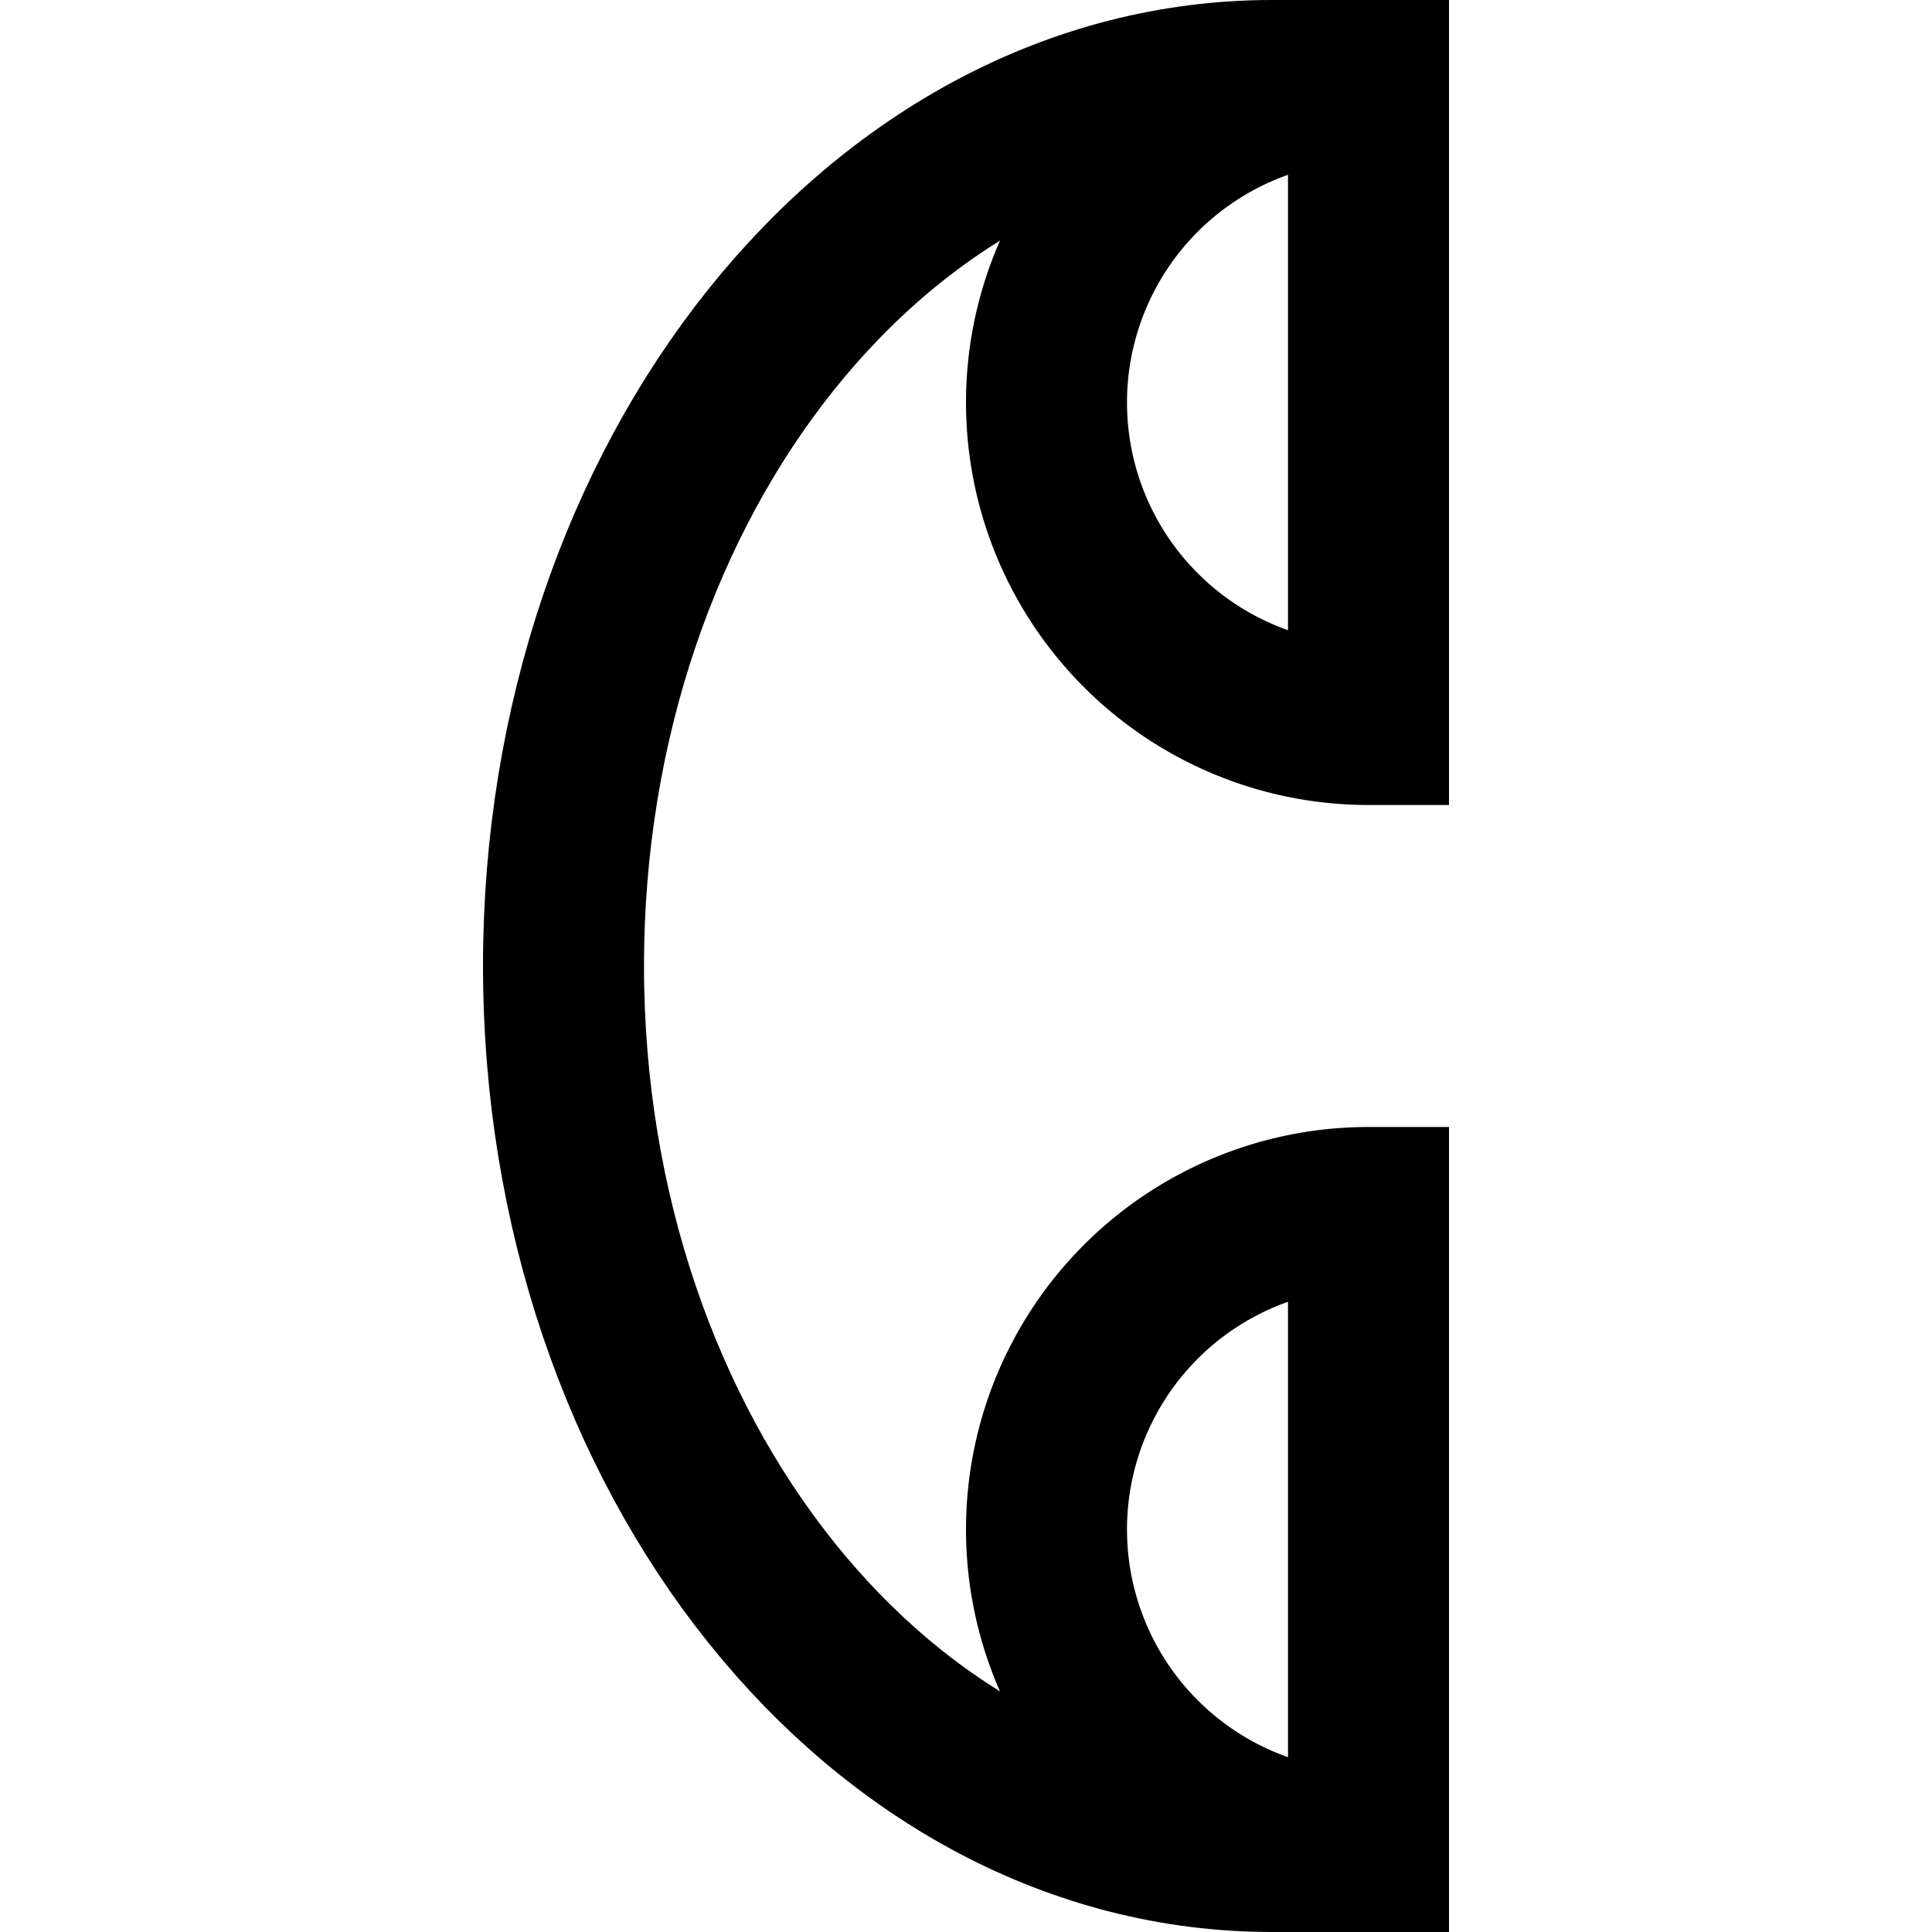
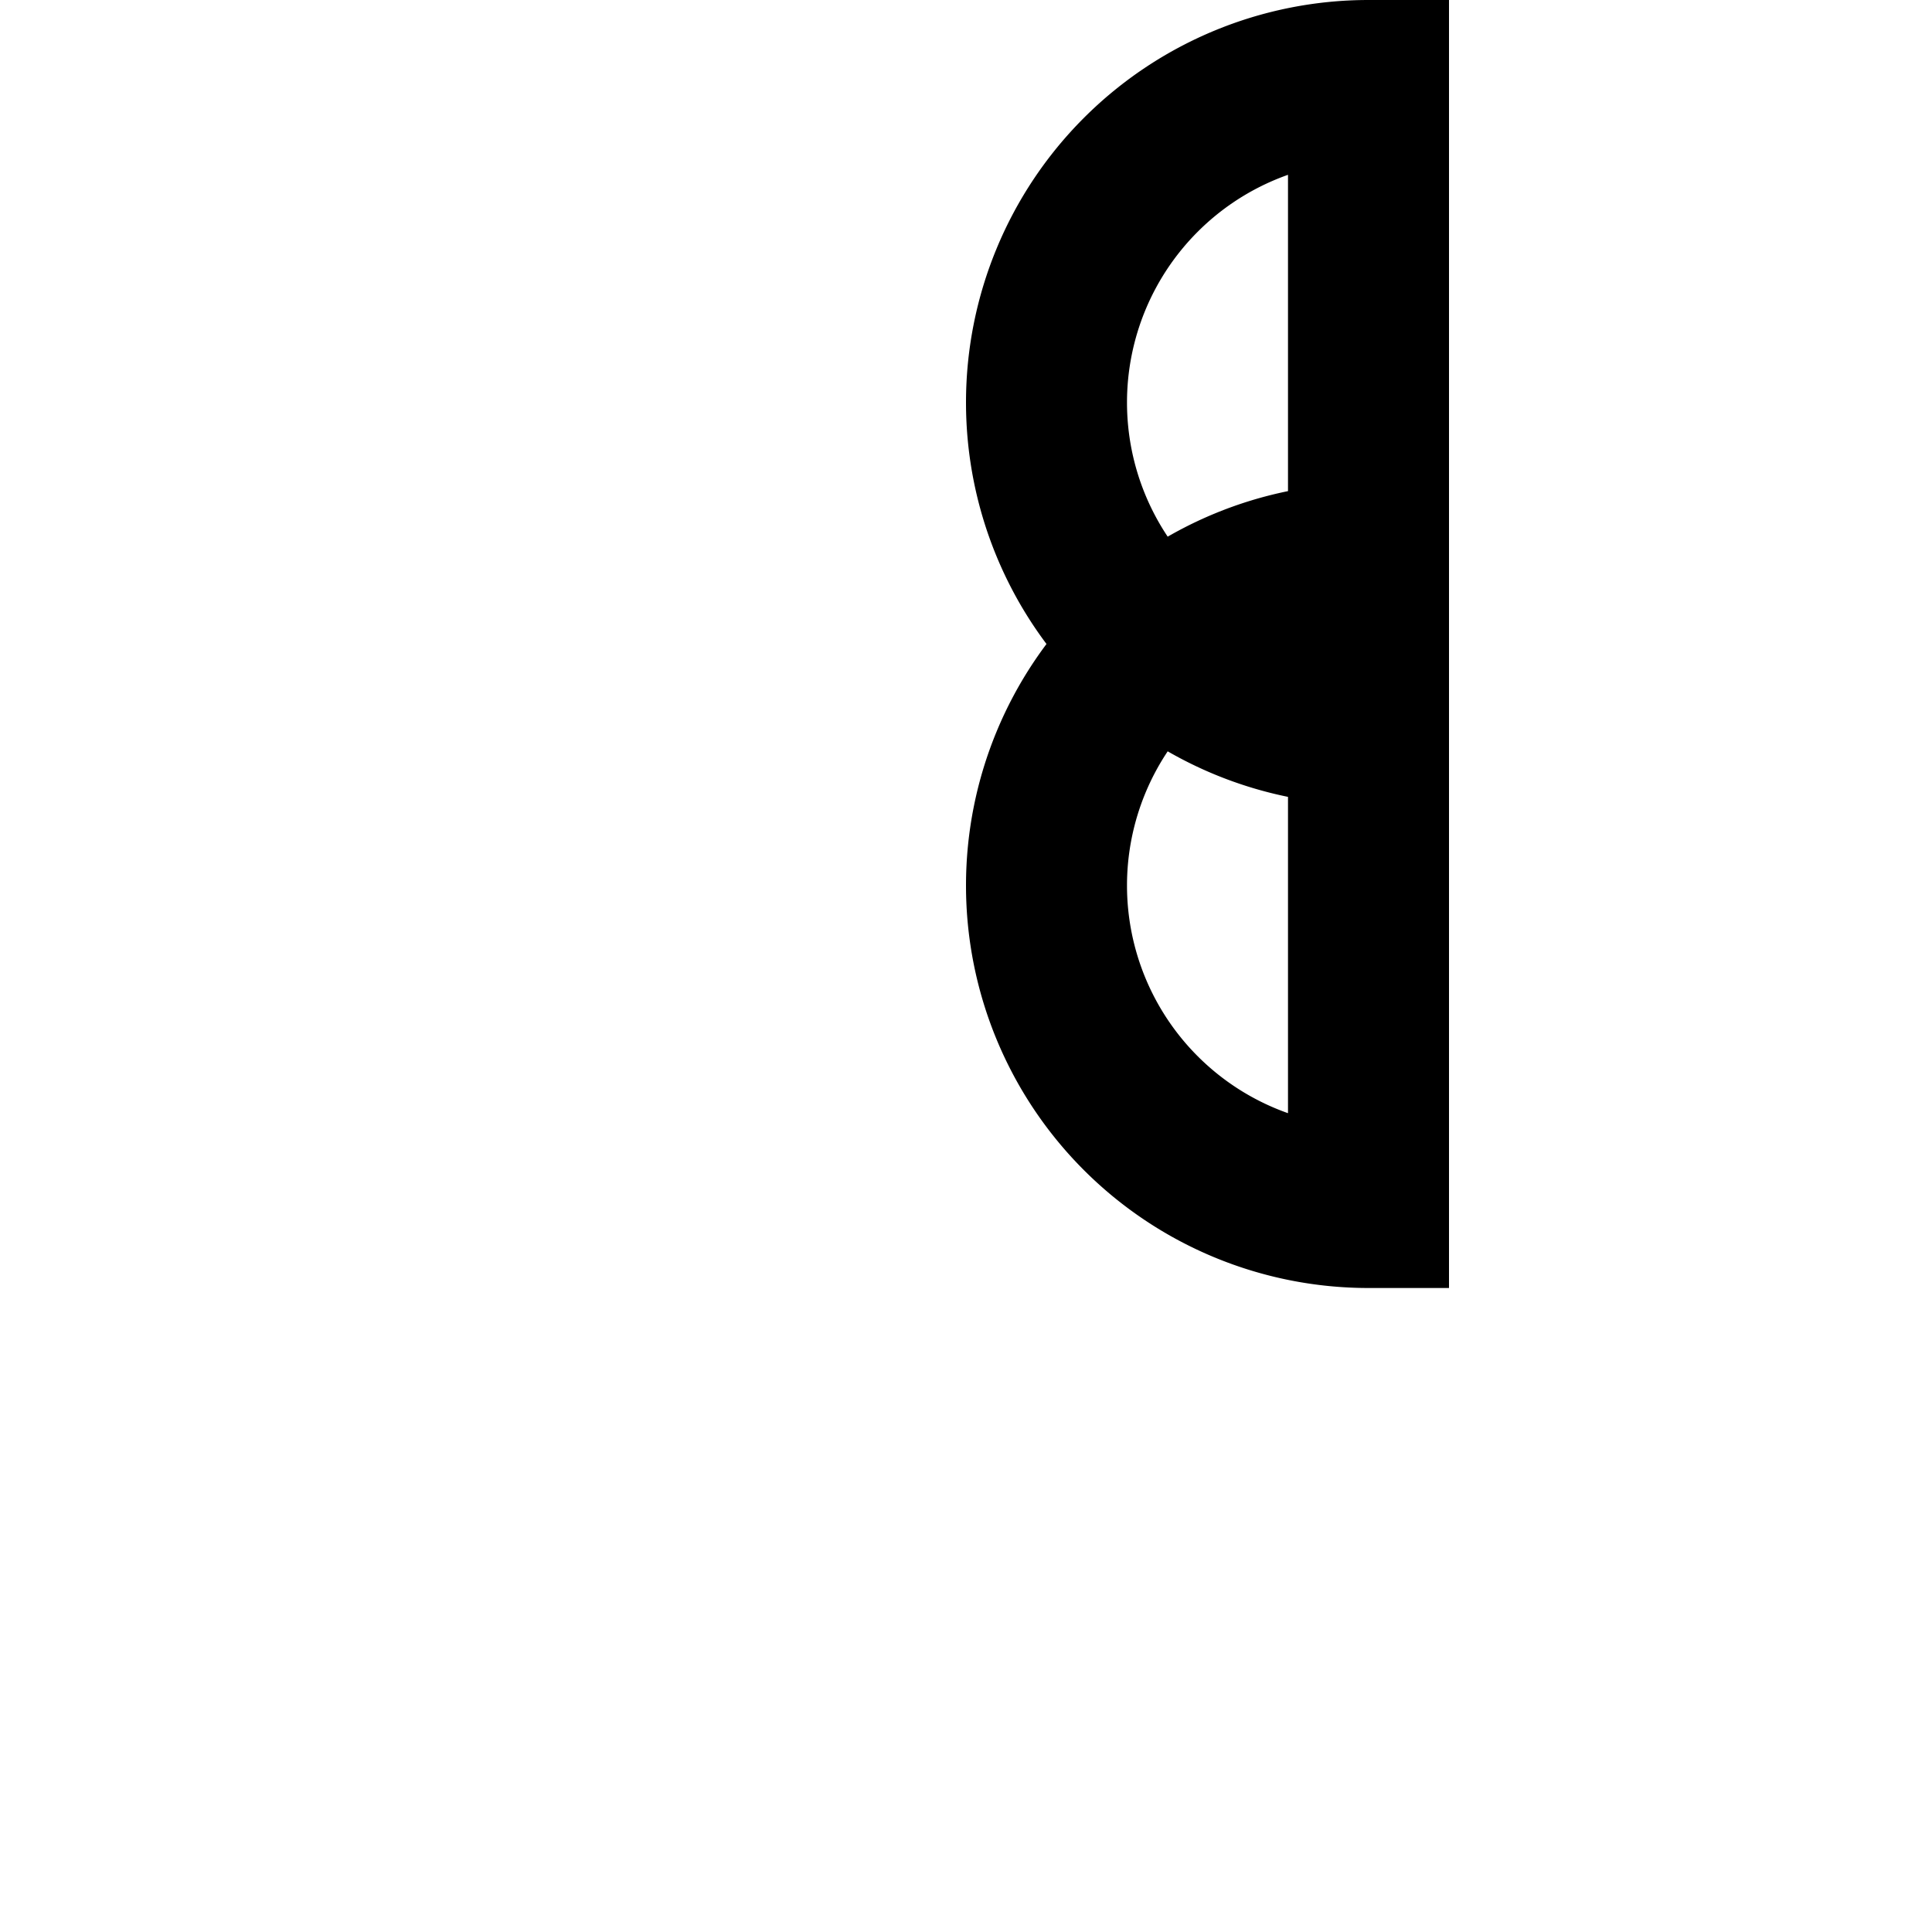
<svg xmlns="http://www.w3.org/2000/svg" width="12" height="12" viewBox="0 0 12 12" fill="none">
-   <path d="M8.5 7.5v4a2 2 0 110-4zM8.5.5v4a2 2 0 110-4z" stroke="#000" />
-   <path d="M9 .5H7.9C5.47.5 3.5 2.962 3.5 6s1.97 5.5 4.4 5.5H9" stroke="#000" />
+   <path d="M8.5 7.5a2 2 0 110-4zM8.5.5v4a2 2 0 110-4z" stroke="#000" />
</svg>